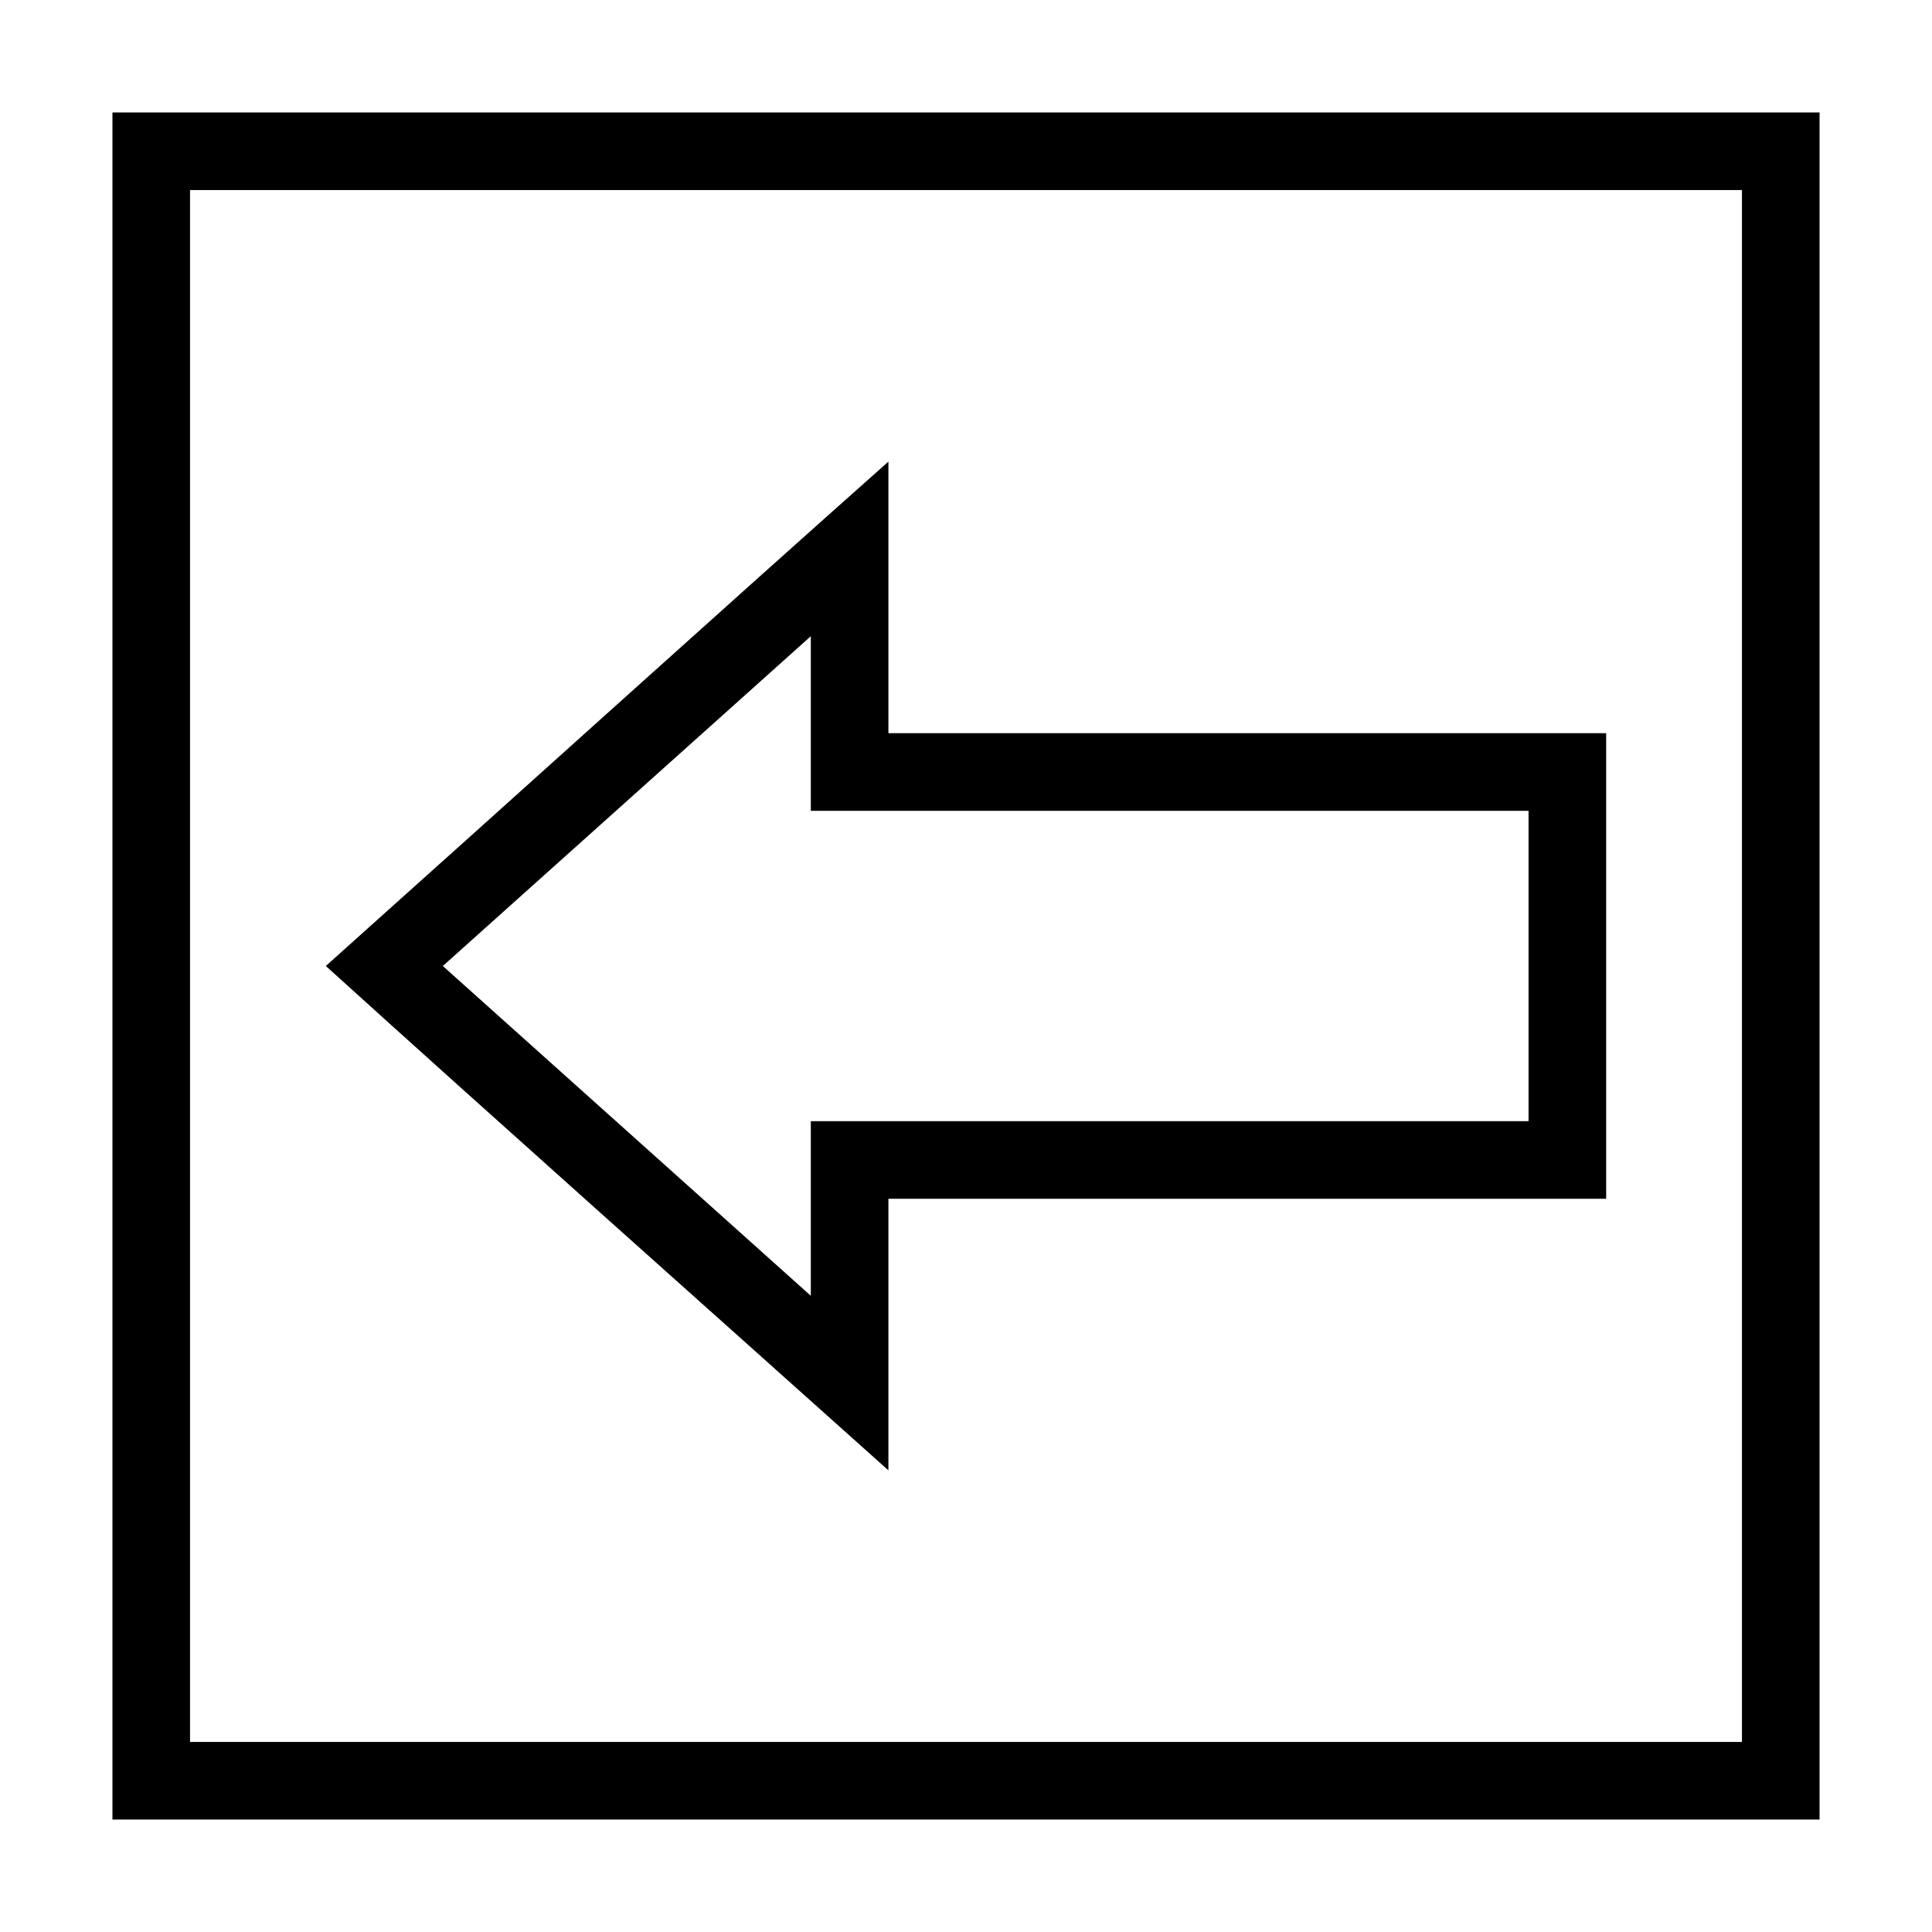
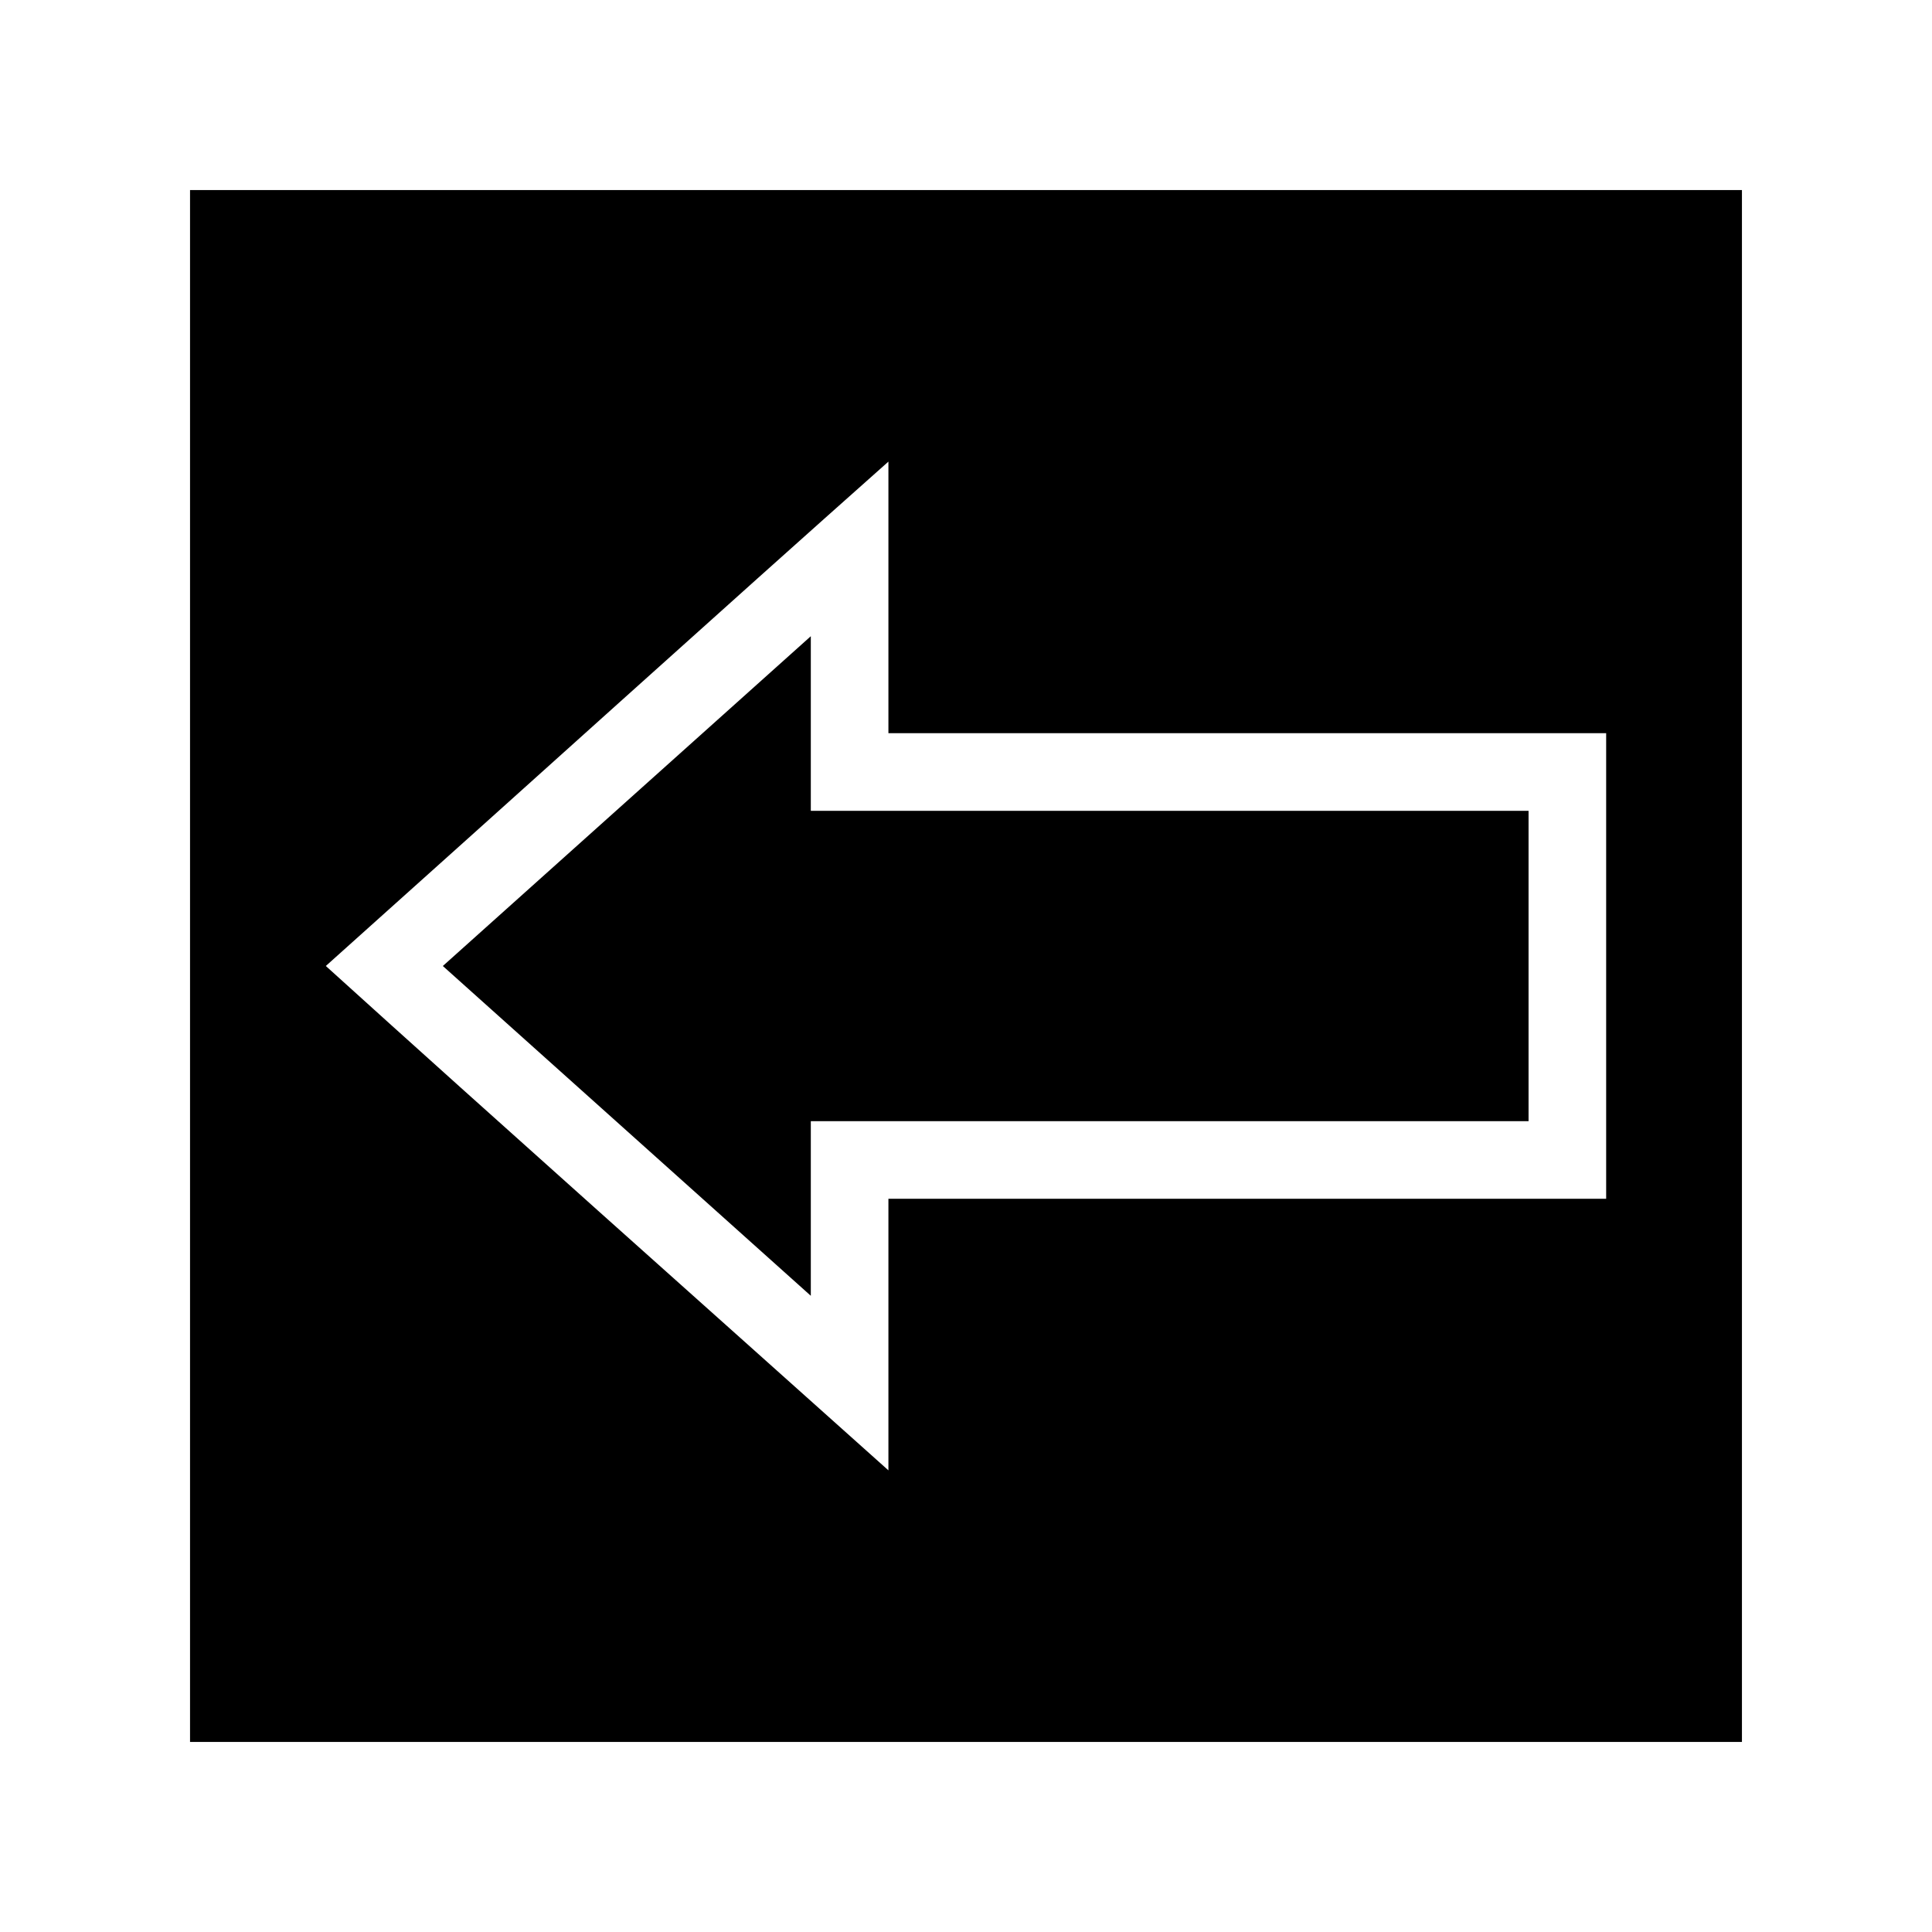
<svg xmlns="http://www.w3.org/2000/svg" fill="#000000" width="800px" height="800px" version="1.1" viewBox="144 144 512 512">
-   <path d="m173.8 626.2h452.4v-452.4h-452.4zm20.562-20.562v-411.27h411.27v411.27zm35.988-205.64c46.684 42.277 95.781 85.914 149.09 133.66v-71.973h190.21v-123.38h-190.21v-71.973c-44.418 39.461-97.574 87.547-149.09 133.66zm31.008 0 97.516-87.395v46.27h190.21v82.254h-190.21v46.27l-97.516-87.395z" />
+   <path d="m173.8 626.2h452.4h-452.4zm20.562-20.562v-411.27h411.27v411.27zm35.988-205.64c46.684 42.277 95.781 85.914 149.09 133.66v-71.973h190.21v-123.38h-190.21v-71.973c-44.418 39.461-97.574 87.547-149.09 133.66zm31.008 0 97.516-87.395v46.27h190.21v82.254h-190.21v46.27l-97.516-87.395z" />
</svg>